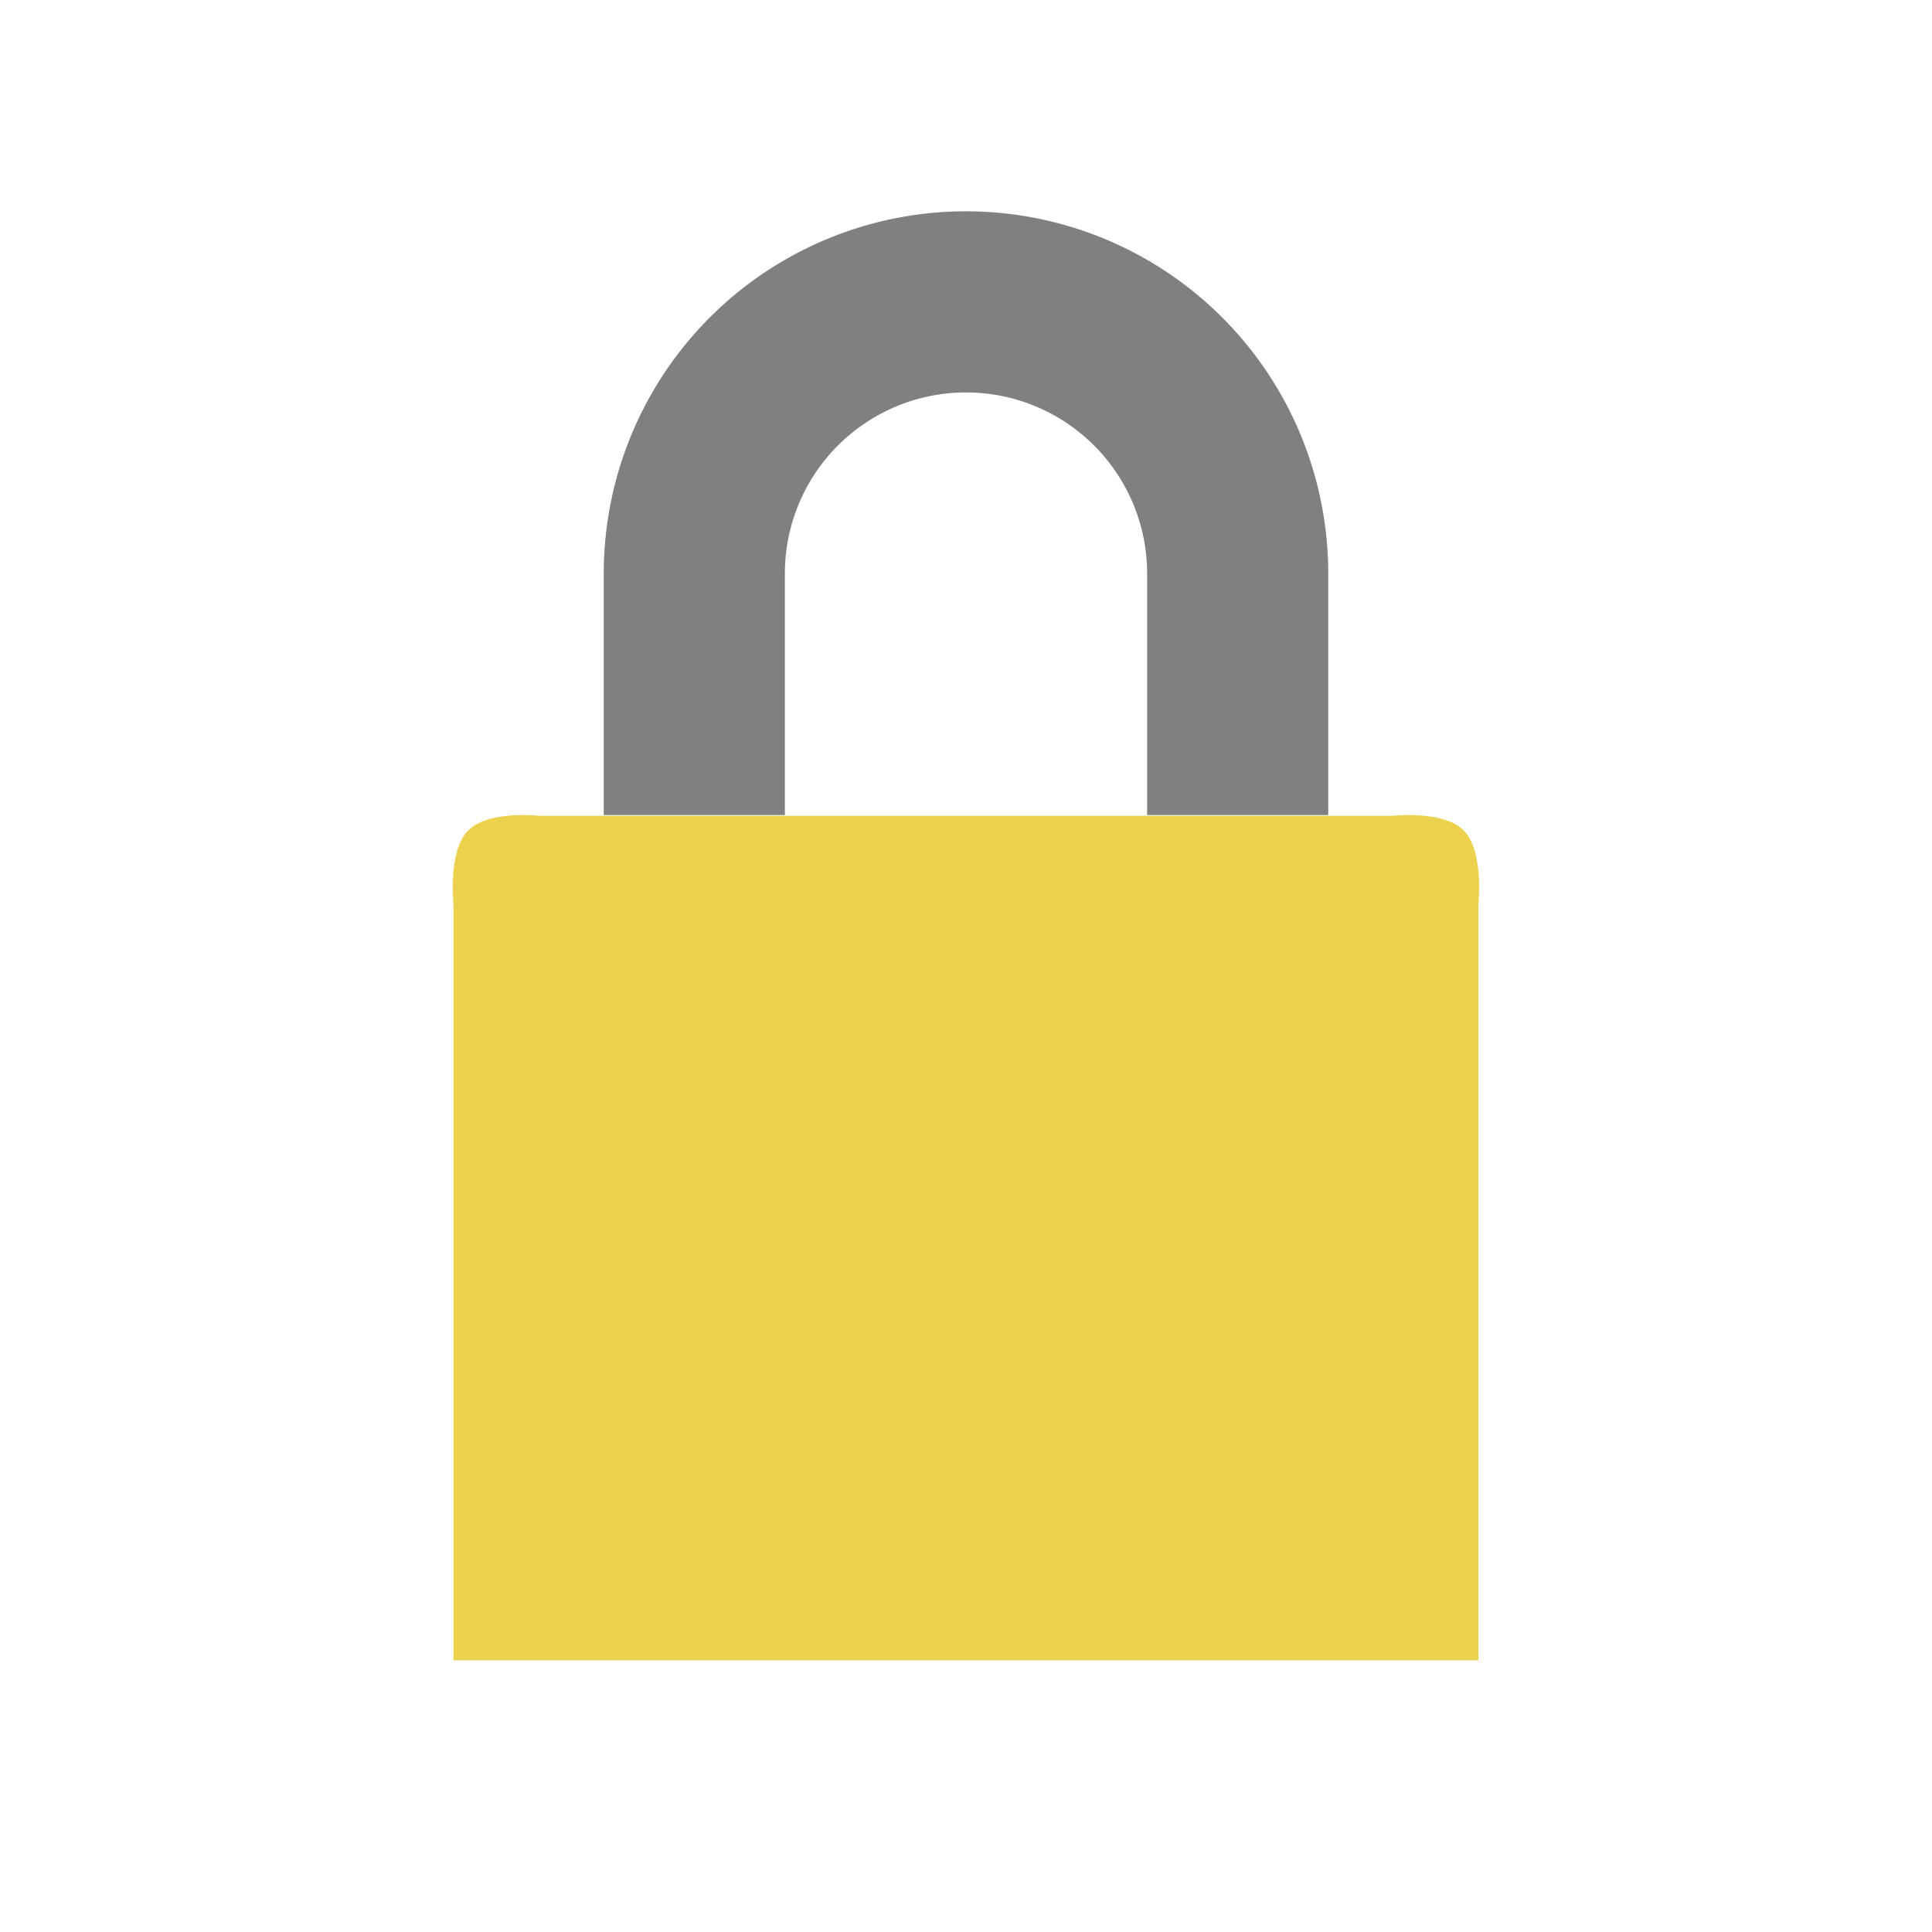
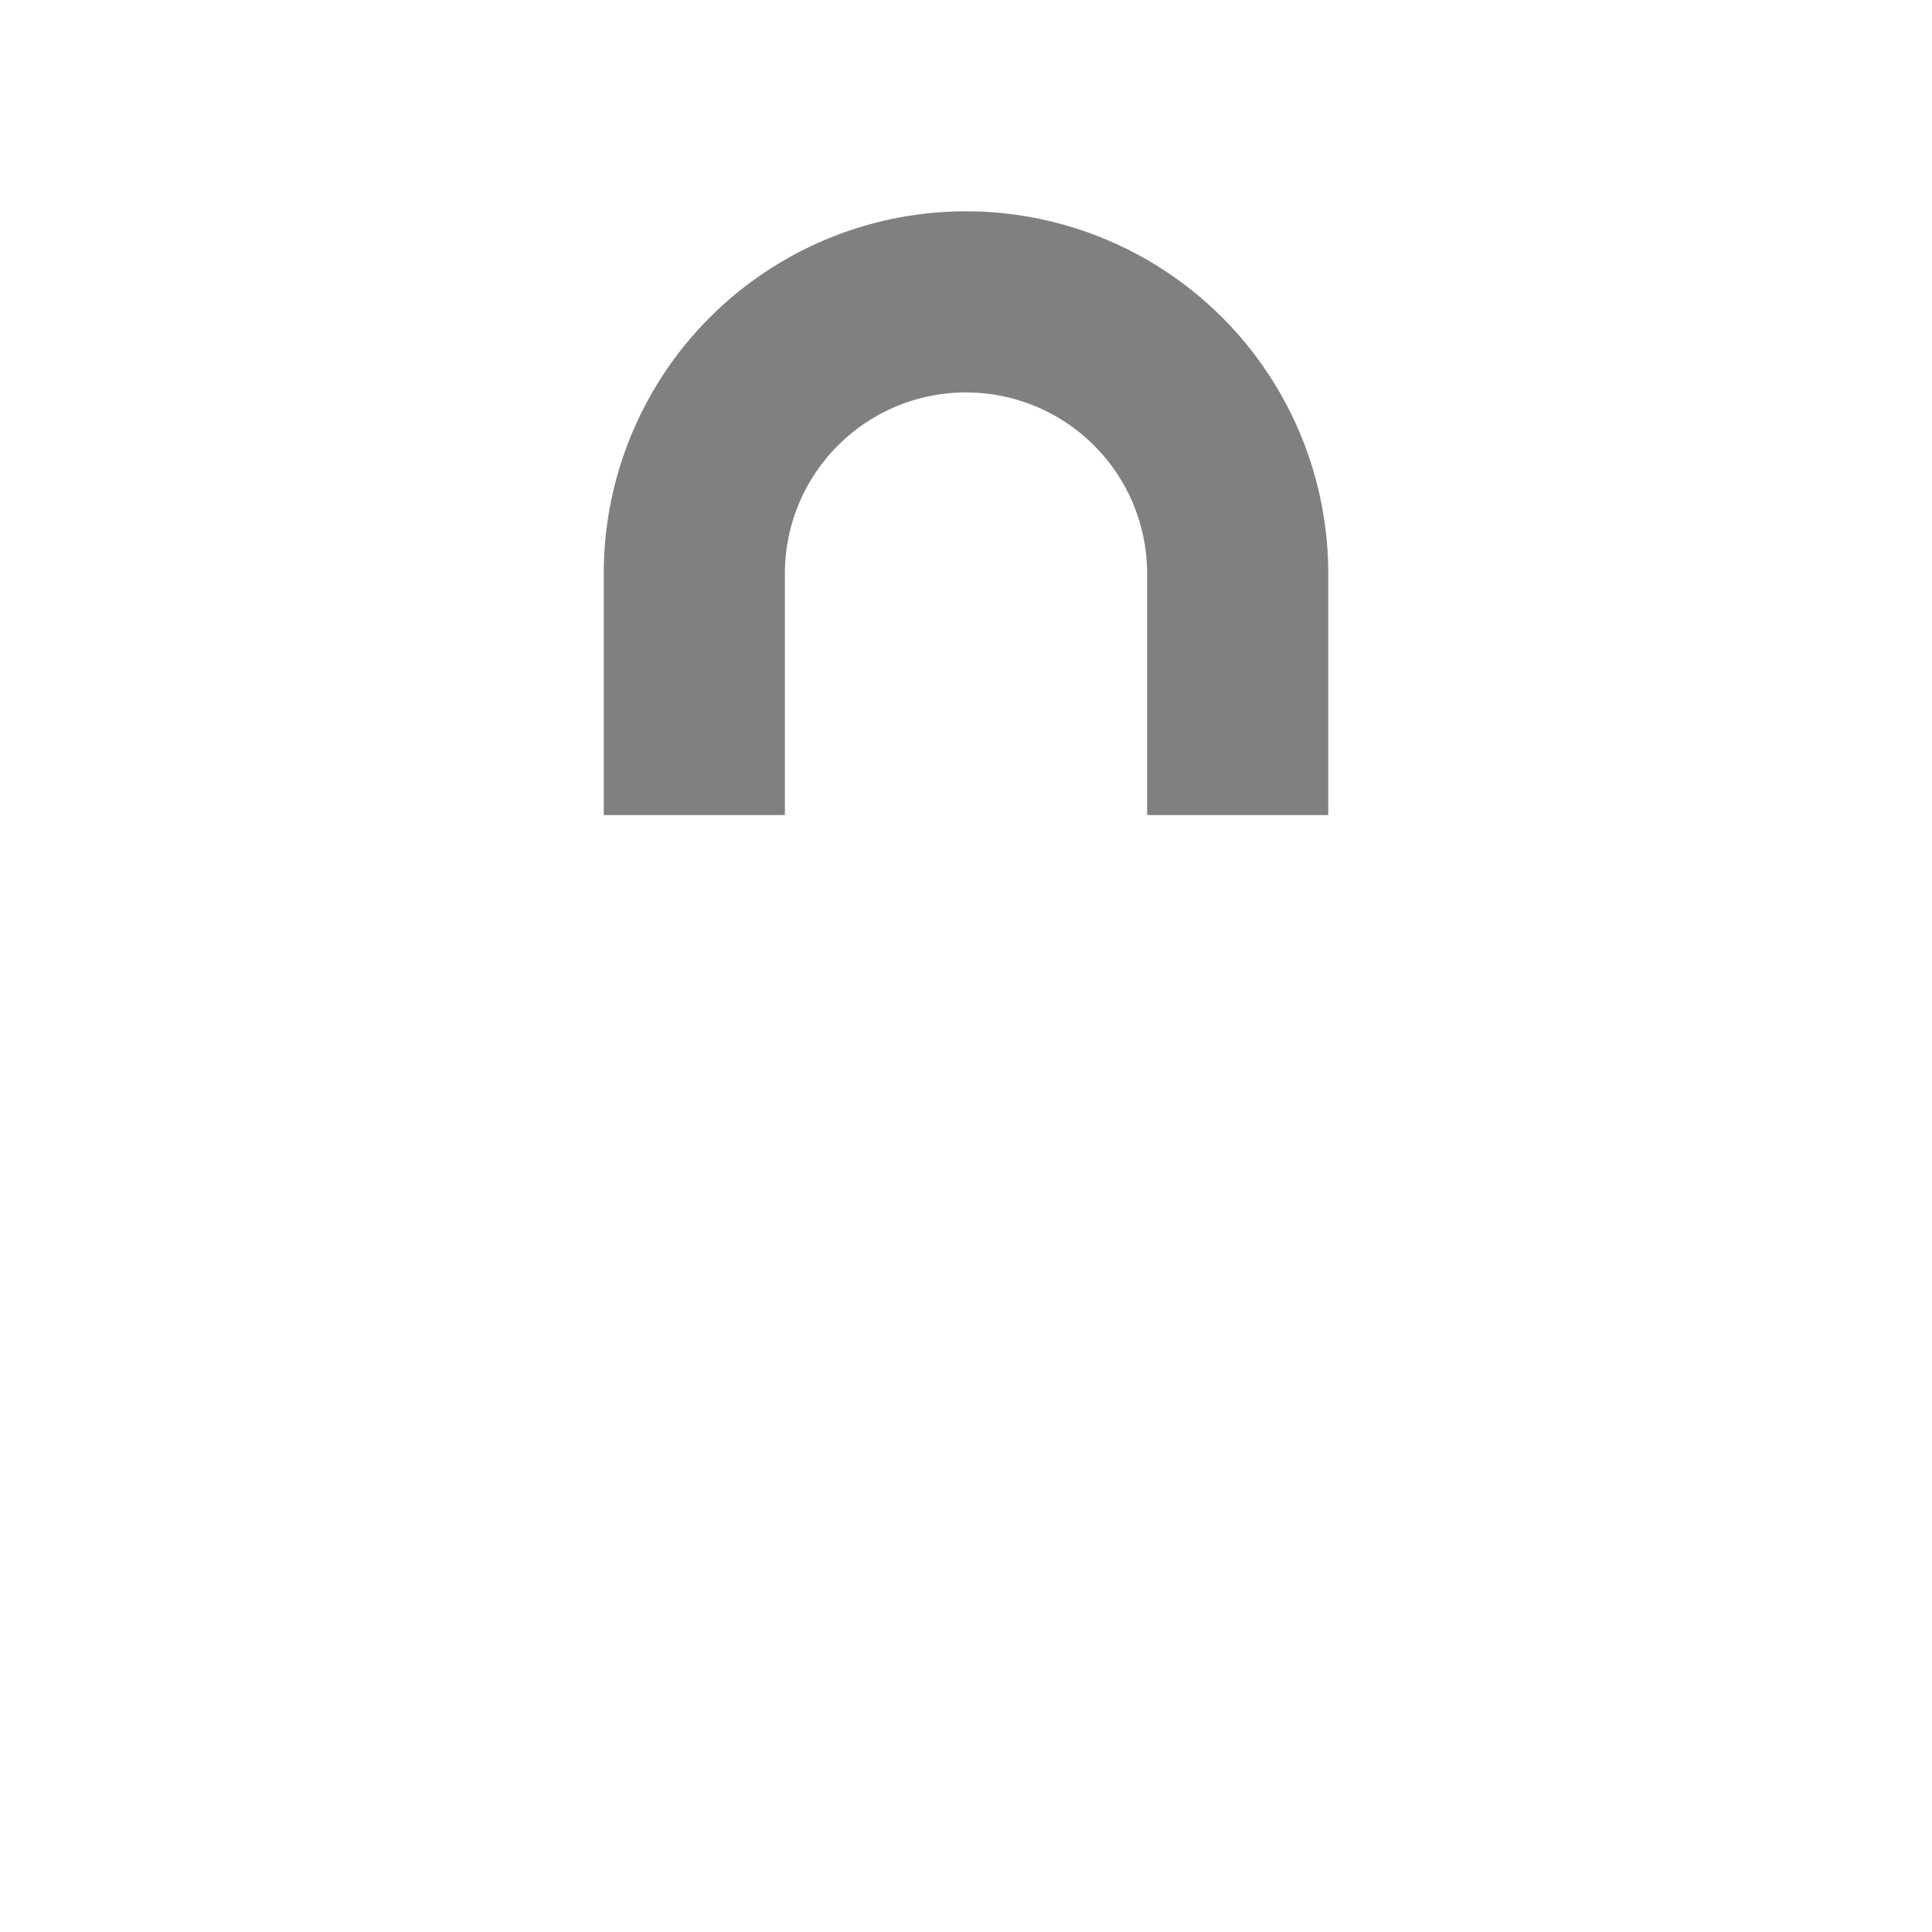
<svg xmlns="http://www.w3.org/2000/svg" viewBox="0 0 64 64">
-   <path d="m 15.504 27.517 c 0.667 -0.685 2.35 -0.493 2.35 -0.493 l 28.29 0 c 0 0 1.683 -0.192 2.35 0.493 0.667 0.685 0.48 2.414 0.48 2.414 l 0 25.07 -33.952 0 0 -25.07 c 0 0 -0.187 -1.729 0.48 -2.414 z" style="fill:#ecd14c;fill-opacity:1;color:#bebebe" />
  <path d="M 32 7 A 12 12 0 0 0 20 19 l 0 8 6 0 0 -8 a 6 6 0 0 1 6 -6 6 6 0 0 1 6 6 l 0 8 6 0 0 -8 A 12 12 0 0 0 32 7" style="fill:#808080;opacity:1;fill-opacity:1;stroke:none" />
</svg>